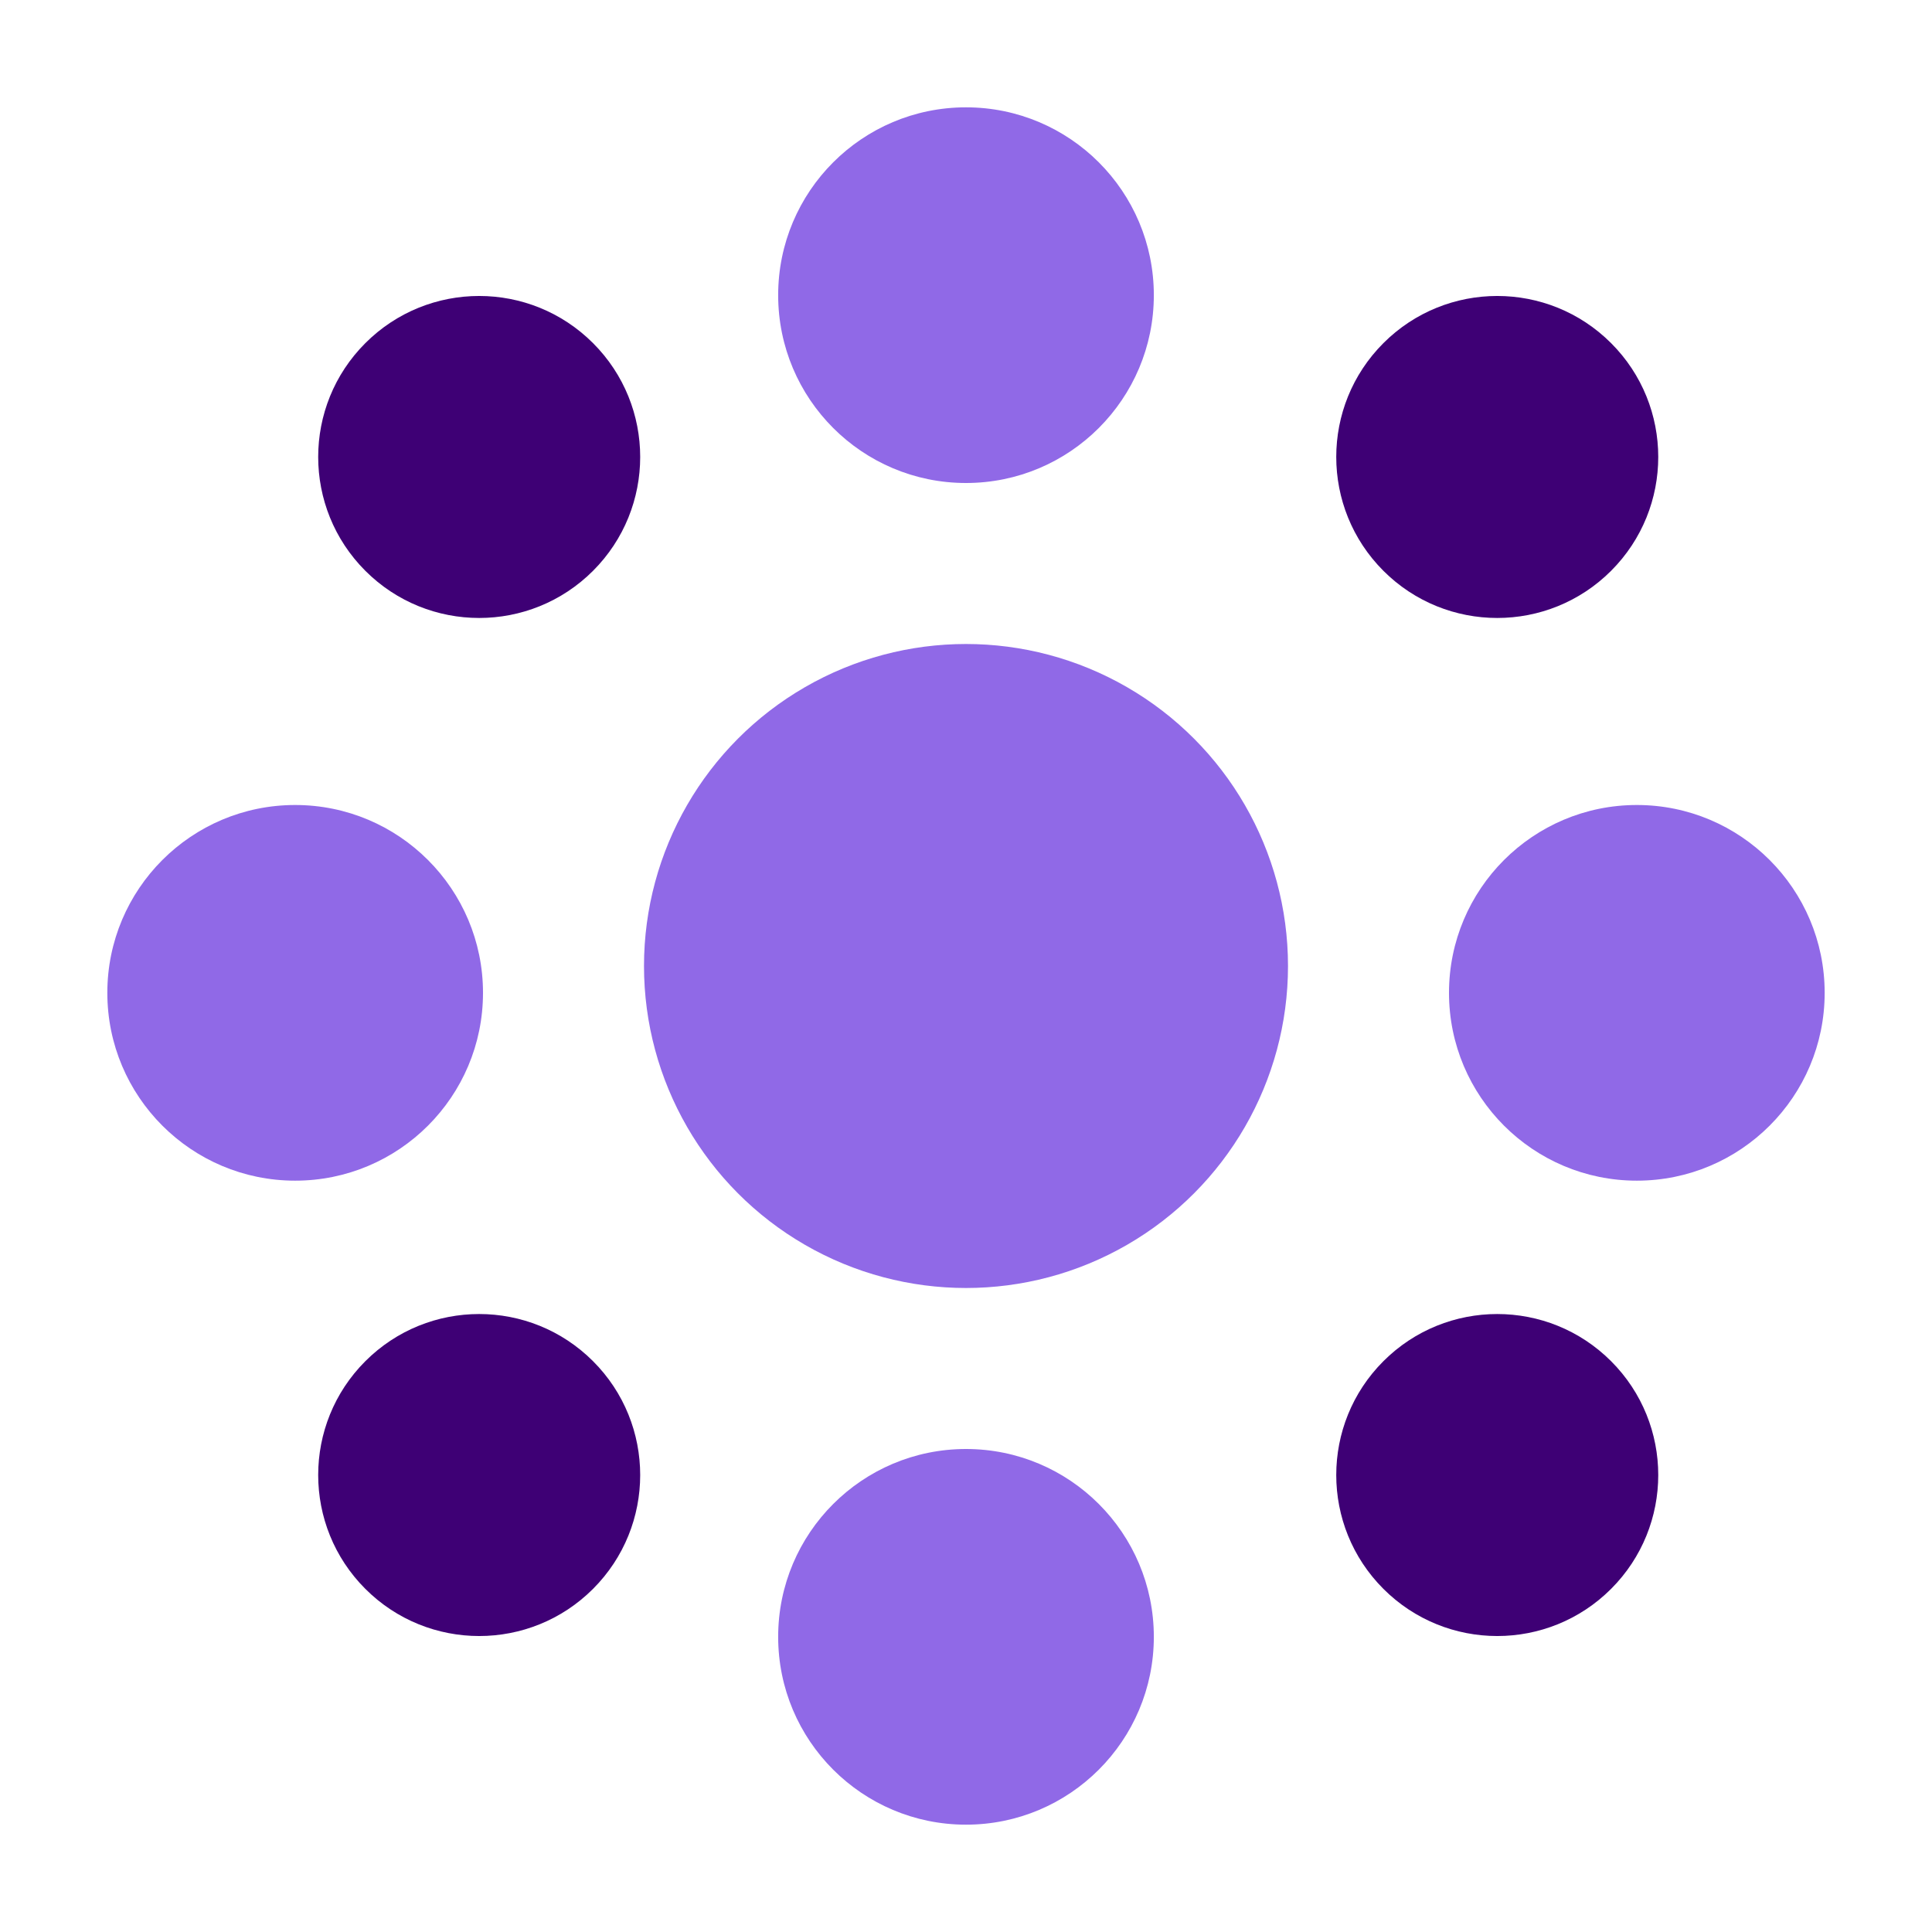
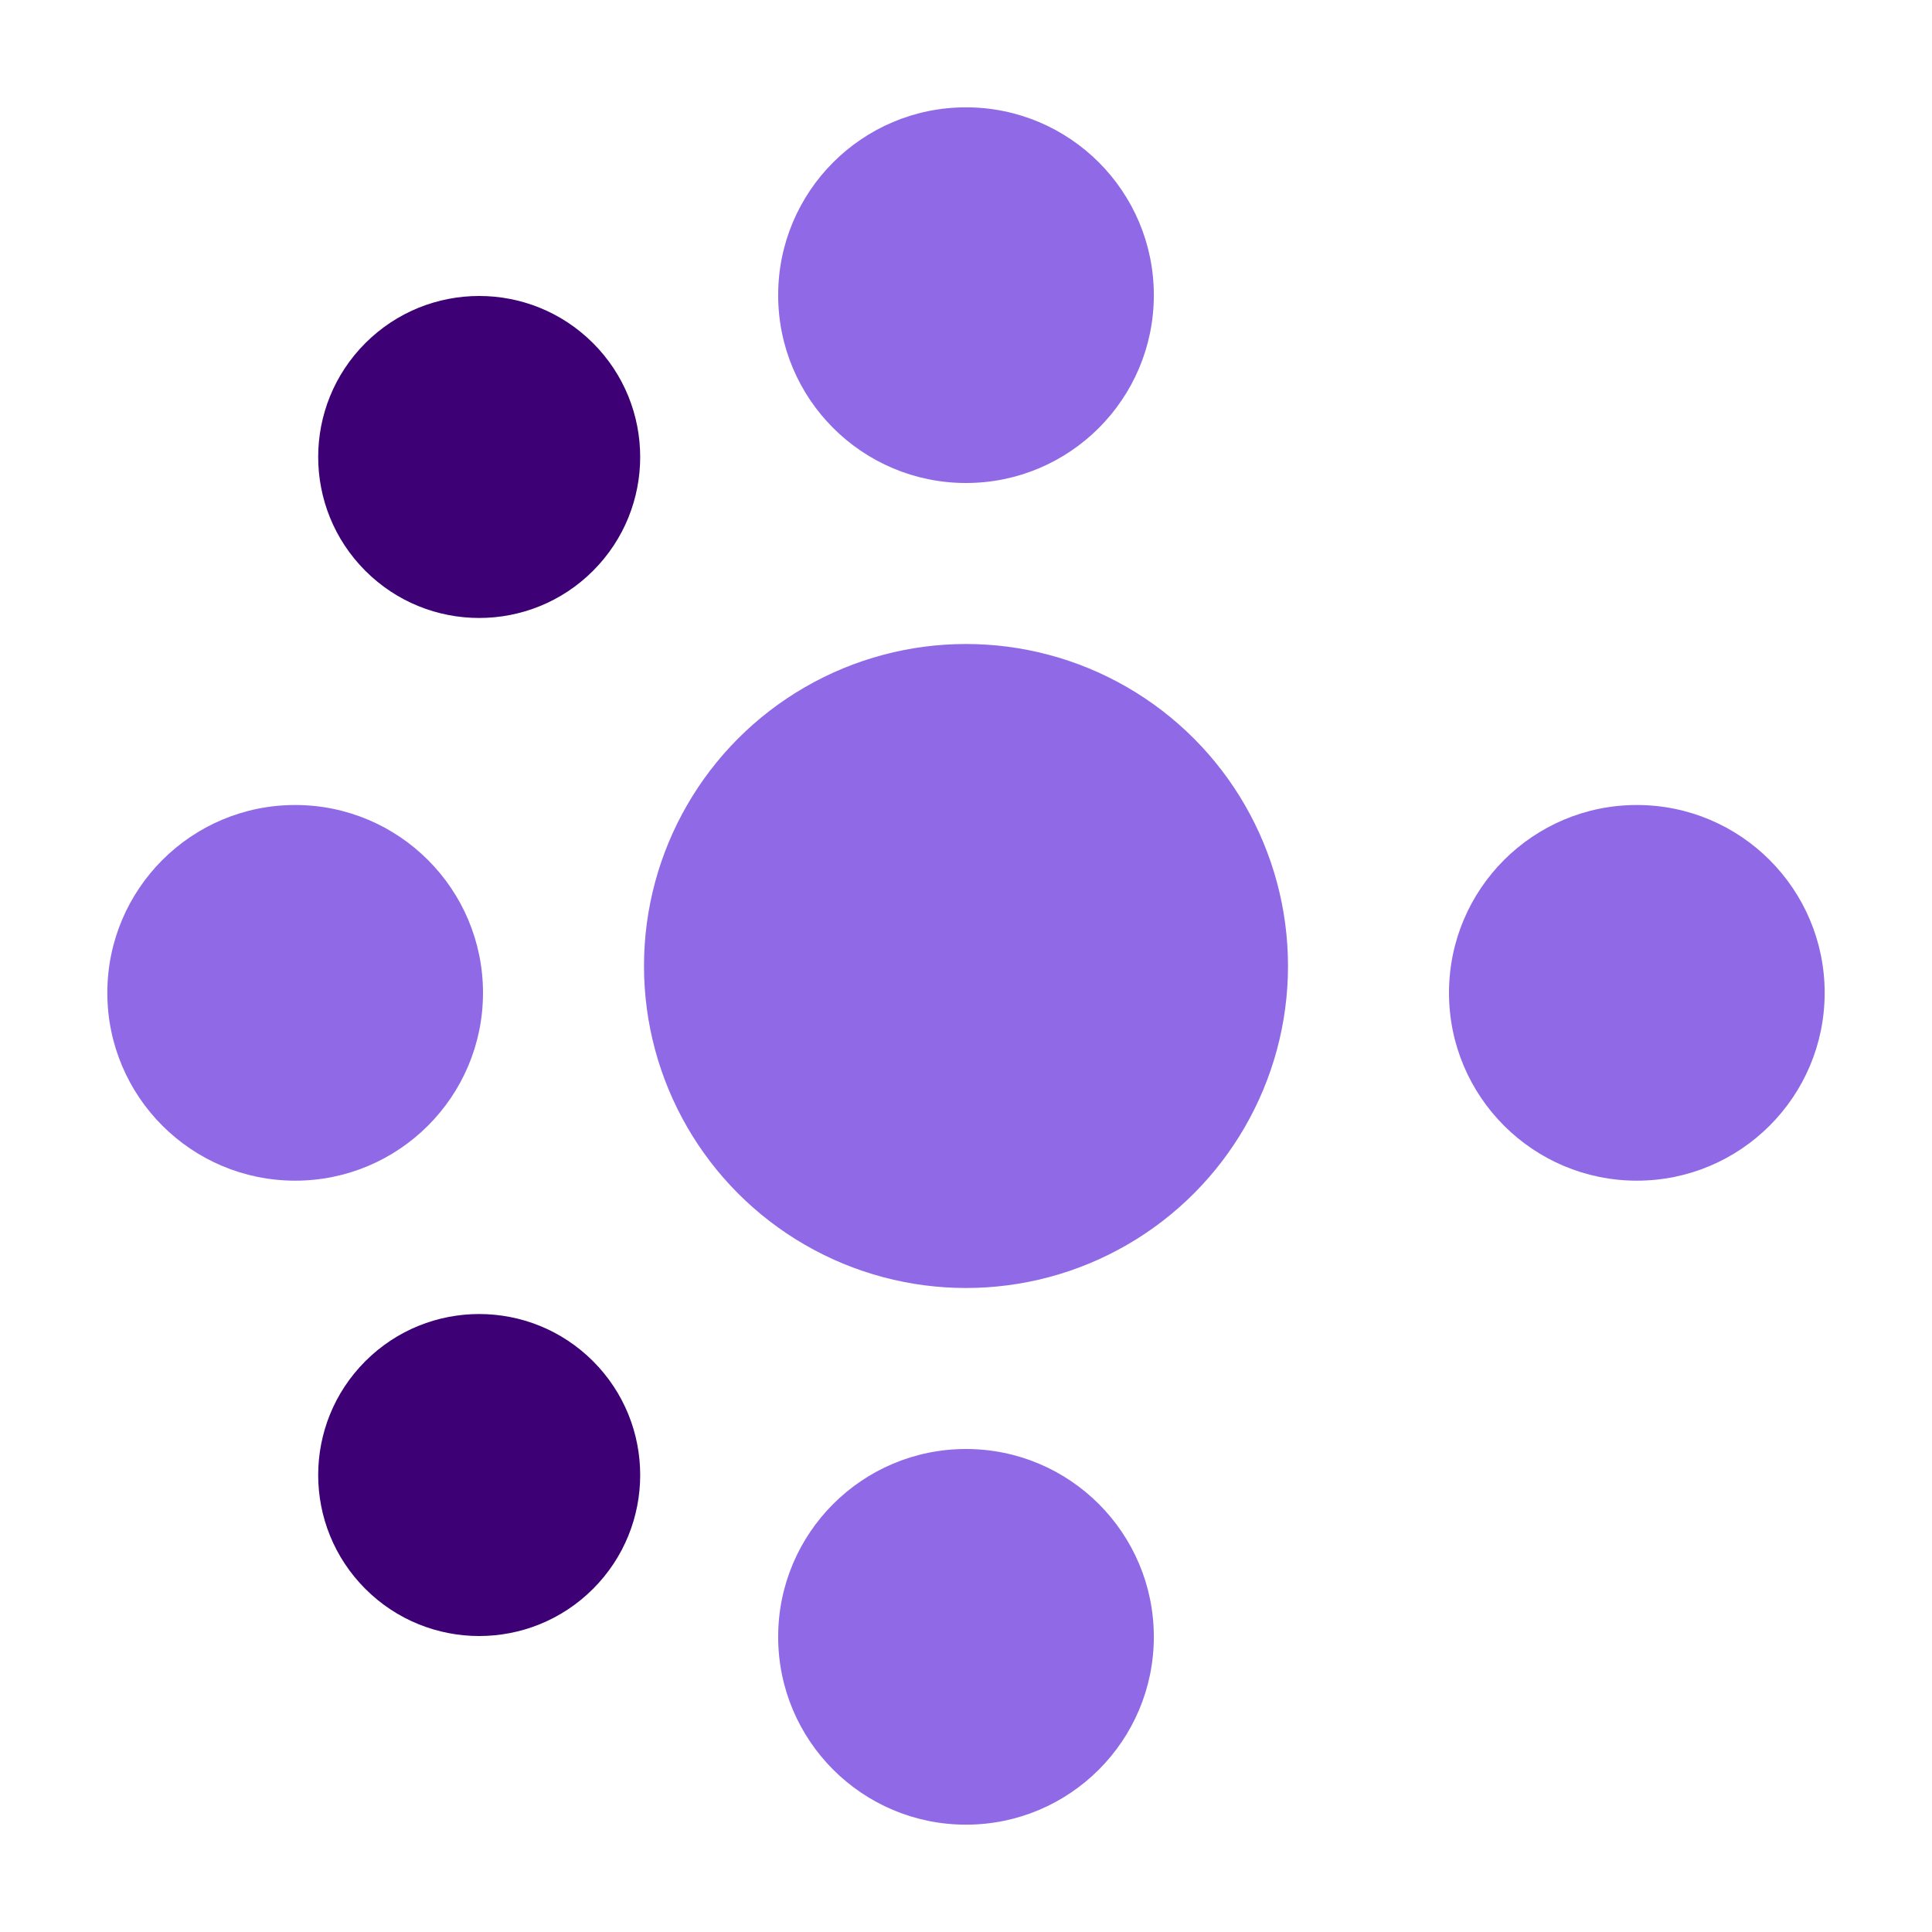
<svg xmlns="http://www.w3.org/2000/svg" width="36" height="36" viewBox="0 0 36 36" fill="none">
  <circle cx="5.5" cy="18.5" r="3.5" fill="#9069E7" />
  <circle cx="30.5" cy="18.5" r="3.5" fill="#9069E7" />
  <circle cx="18" cy="5.5" r="3.5" transform="rotate(90 18 5.5)" fill="#9069E7" />
  <circle cx="18" cy="30.5" r="3.5" transform="rotate(90 18 30.5)" fill="#9069E7" />
-   <circle cx="27.899" cy="8.515" r="3" transform="rotate(135 27.899 8.515)" fill="#3E0075" />
  <circle cx="8.929" cy="27.485" r="3" transform="rotate(135 8.929 27.485)" fill="#3E0075" />
-   <circle cx="27.899" cy="27.485" r="3" transform="rotate(-135 27.899 27.485)" fill="#3E0075" />
  <circle cx="8.929" cy="8.515" r="3" transform="rotate(-135 8.929 8.515)" fill="#3E0075" />
  <circle cx="18" cy="18" r="6" fill="#9069E7" />
</svg>